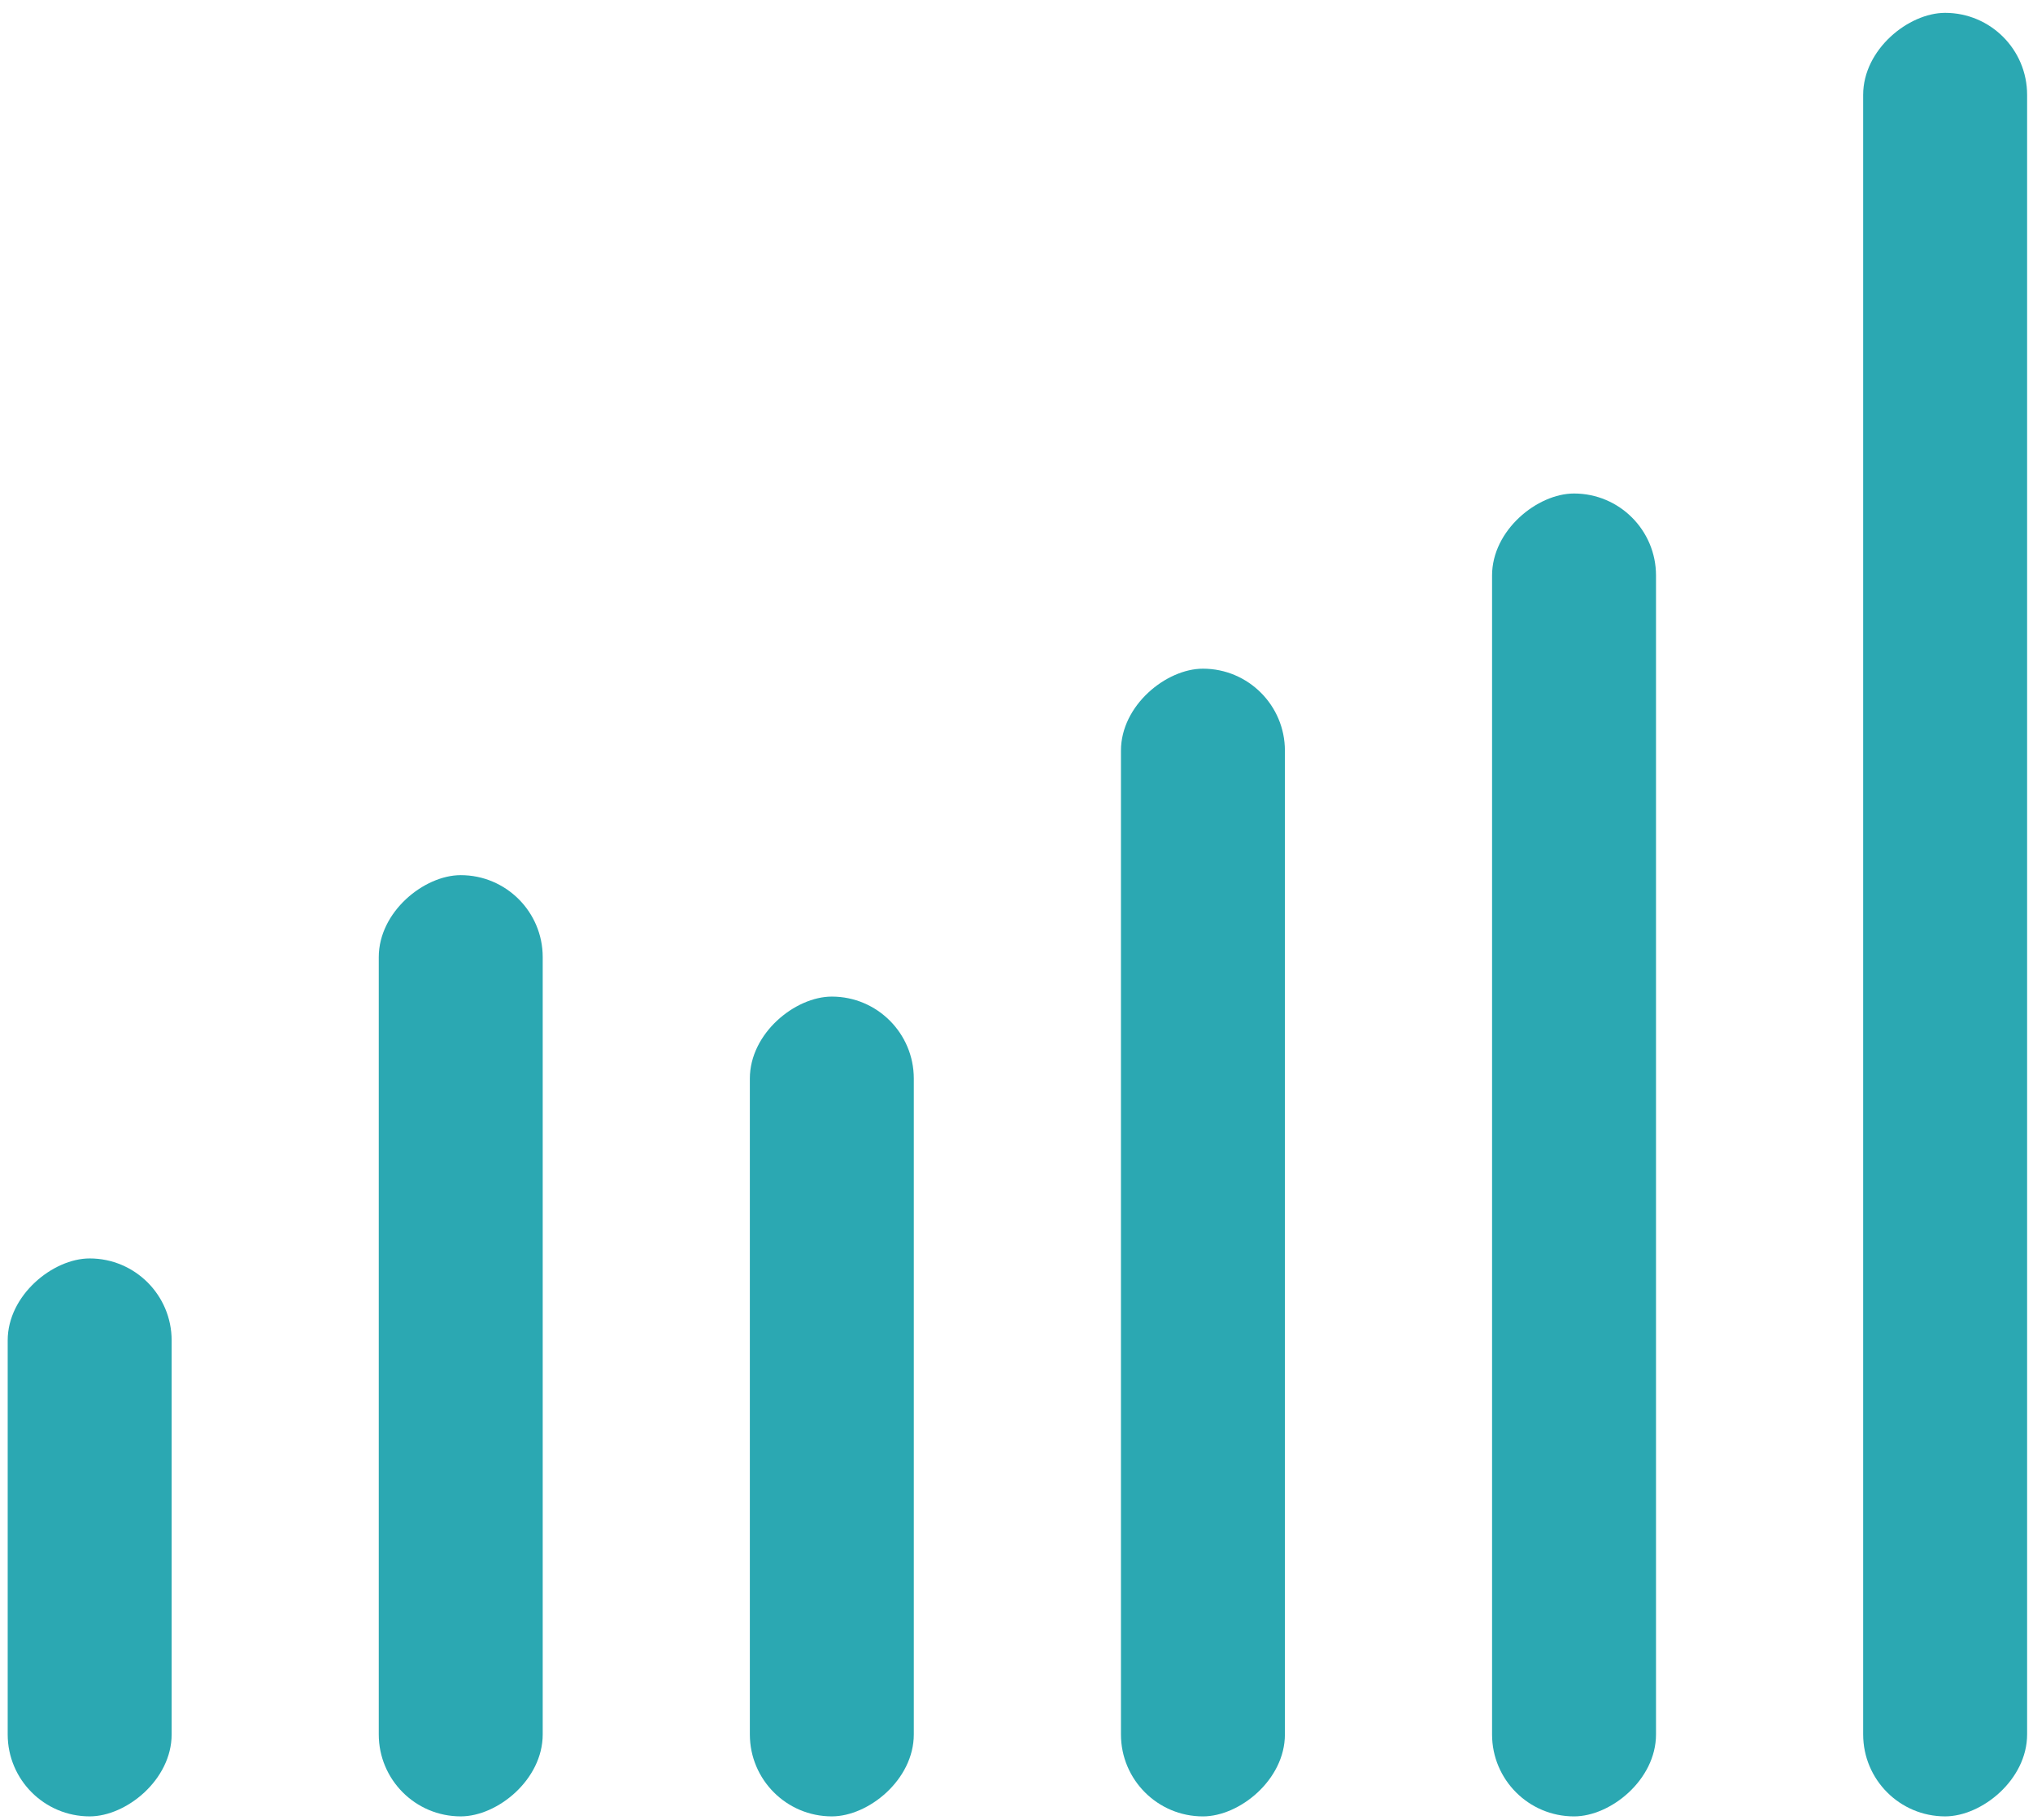
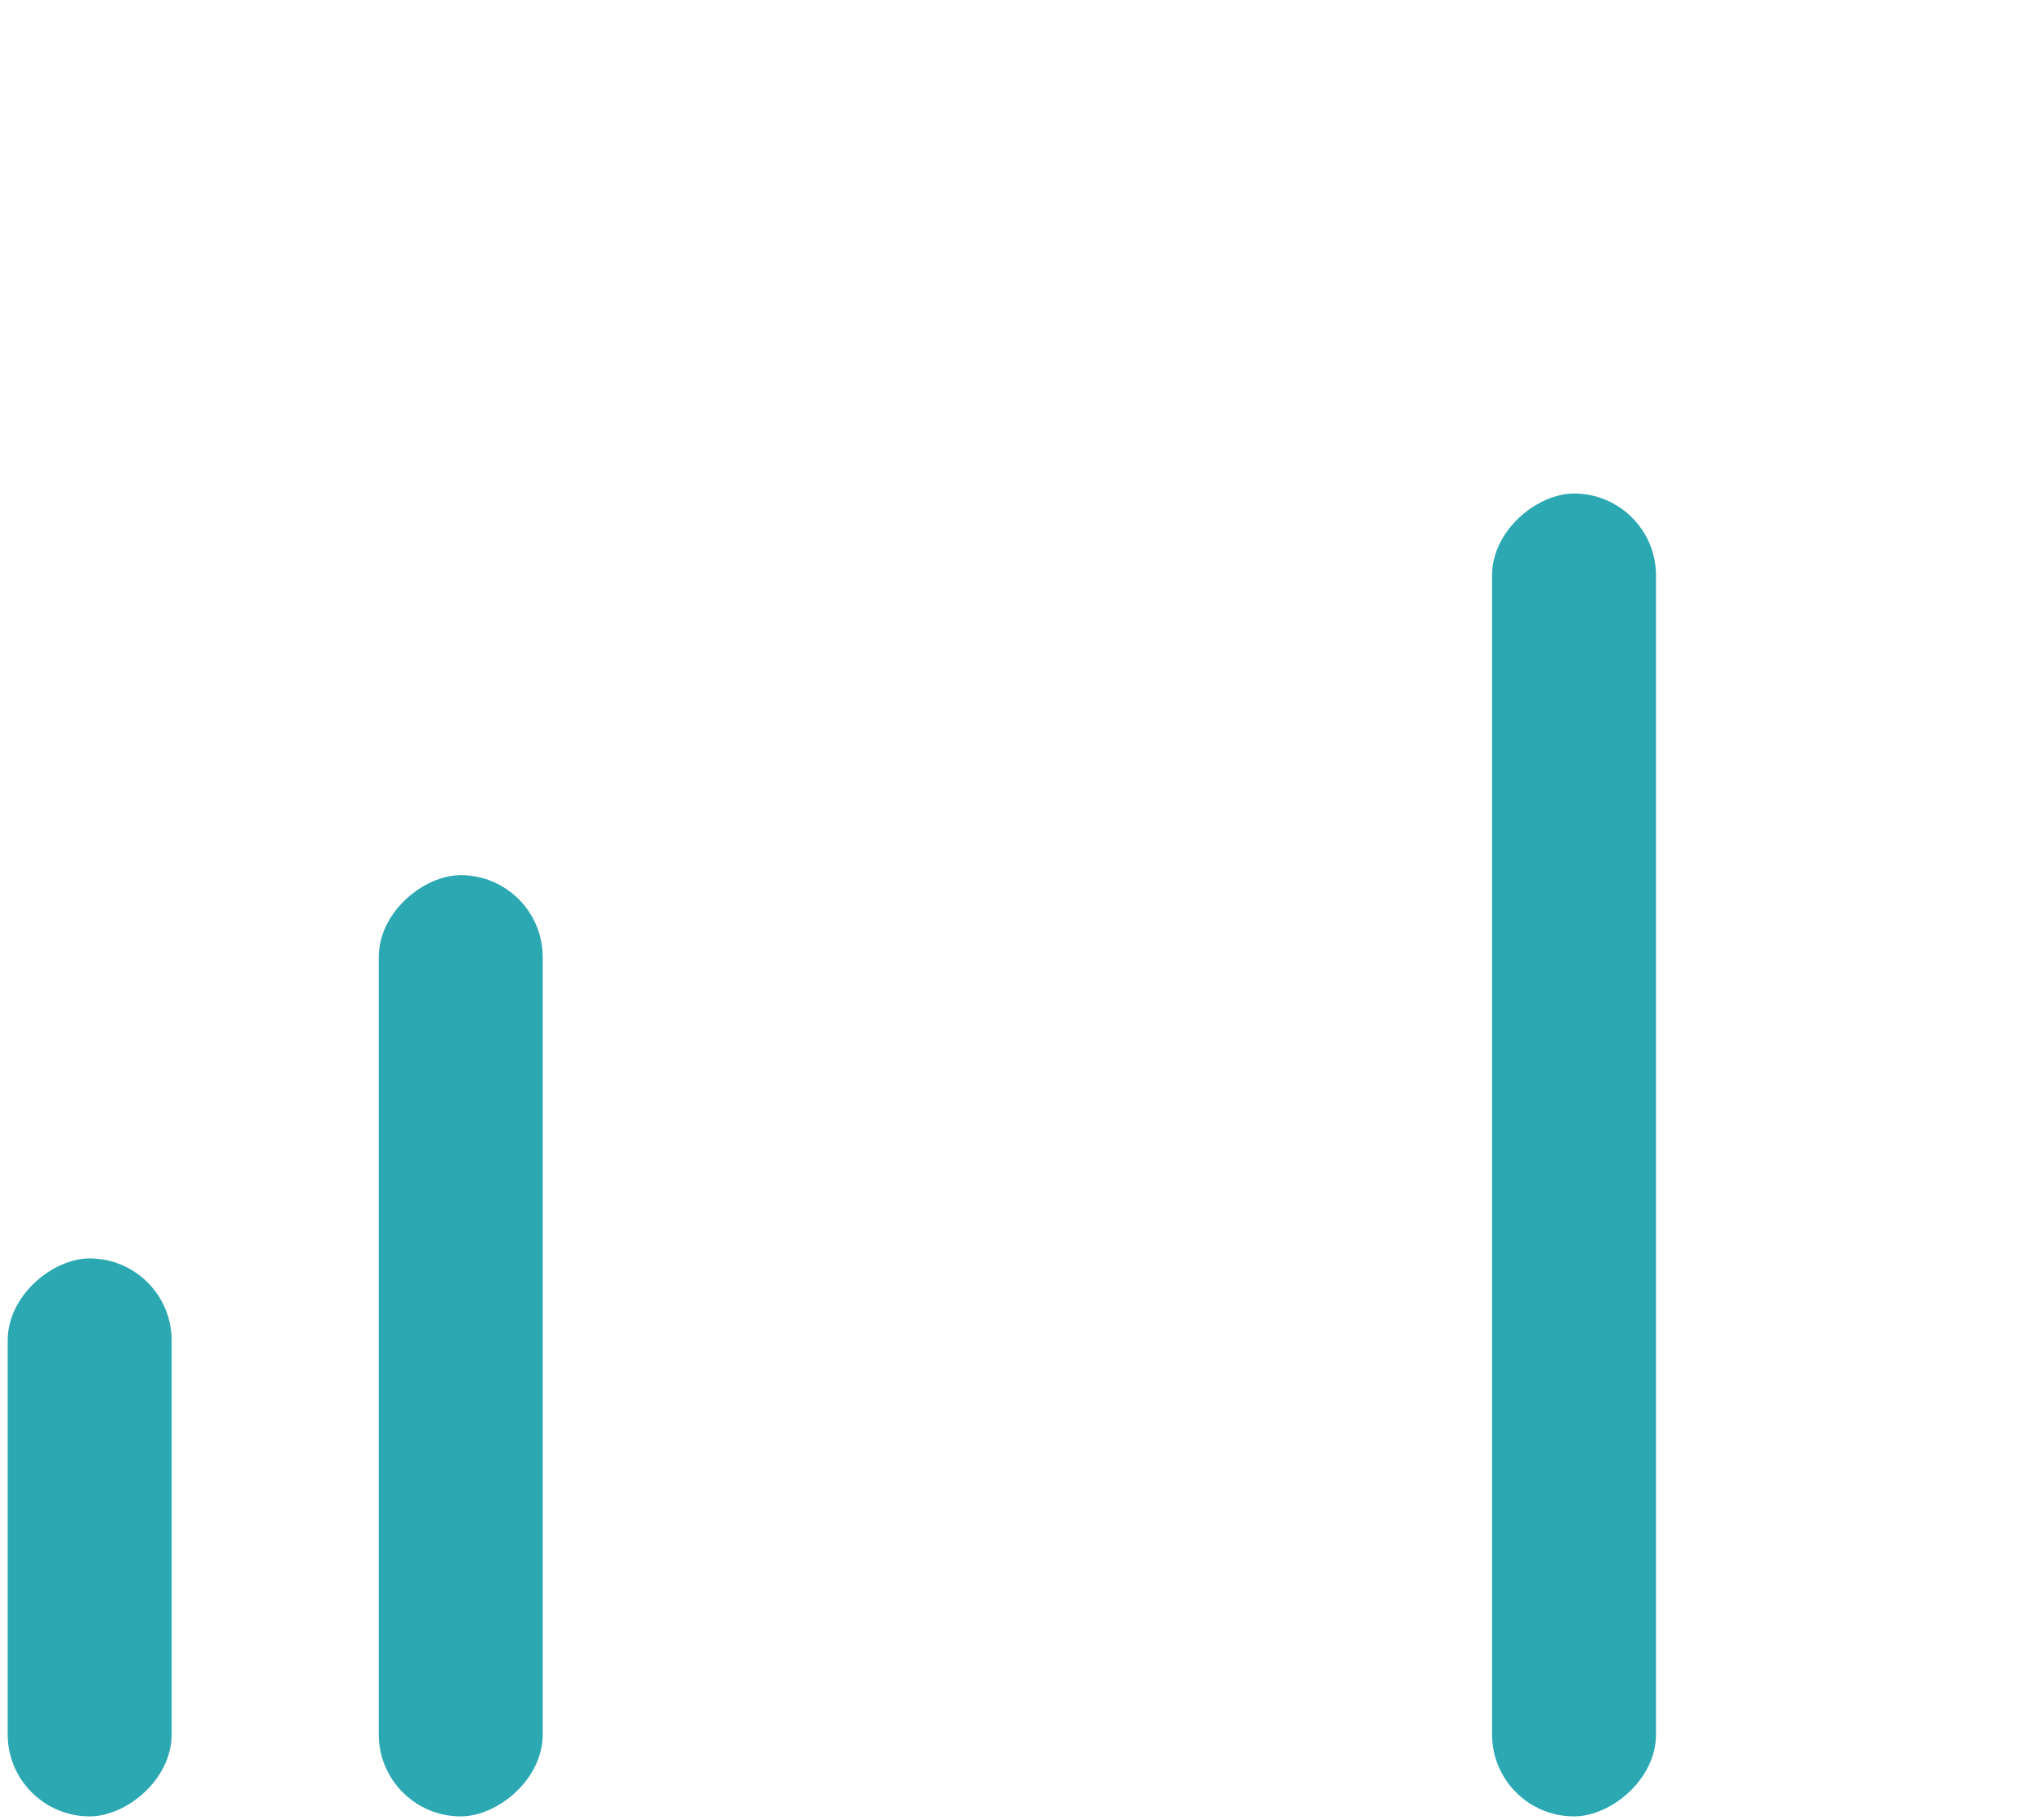
<svg xmlns="http://www.w3.org/2000/svg" width="124" height="111" viewBox="0 0 124 111" fill="none">
  <rect x="10.469" y="76.754" width="34.03" height="10" rx="5" transform="rotate(90 10.469 76.754)" fill="#2BA8B2" />
  <rect x="33.102" y="53.377" width="57.407" height="10" rx="5" transform="rotate(90 33.102 53.377)" fill="#2BA8B2" />
-   <rect x="55.736" y="60.784" width="50" height="10" rx="5" transform="rotate(90 55.736 60.784)" fill="#2BA8B2" />
-   <rect x="78.371" y="40.784" width="70.001" height="10" rx="5" transform="rotate(90 78.371 40.784)" fill="#2BA8B2" />
  <rect x="101.006" y="30.1" width="80.685" height="10" rx="5" transform="rotate(90 101.006 30.1)" fill="#2BA8B2" />
-   <rect x="123.641" y="0.784" width="110" height="10" rx="5" transform="rotate(90 123.641 0.784)" fill="#2BA8B2" />
</svg>